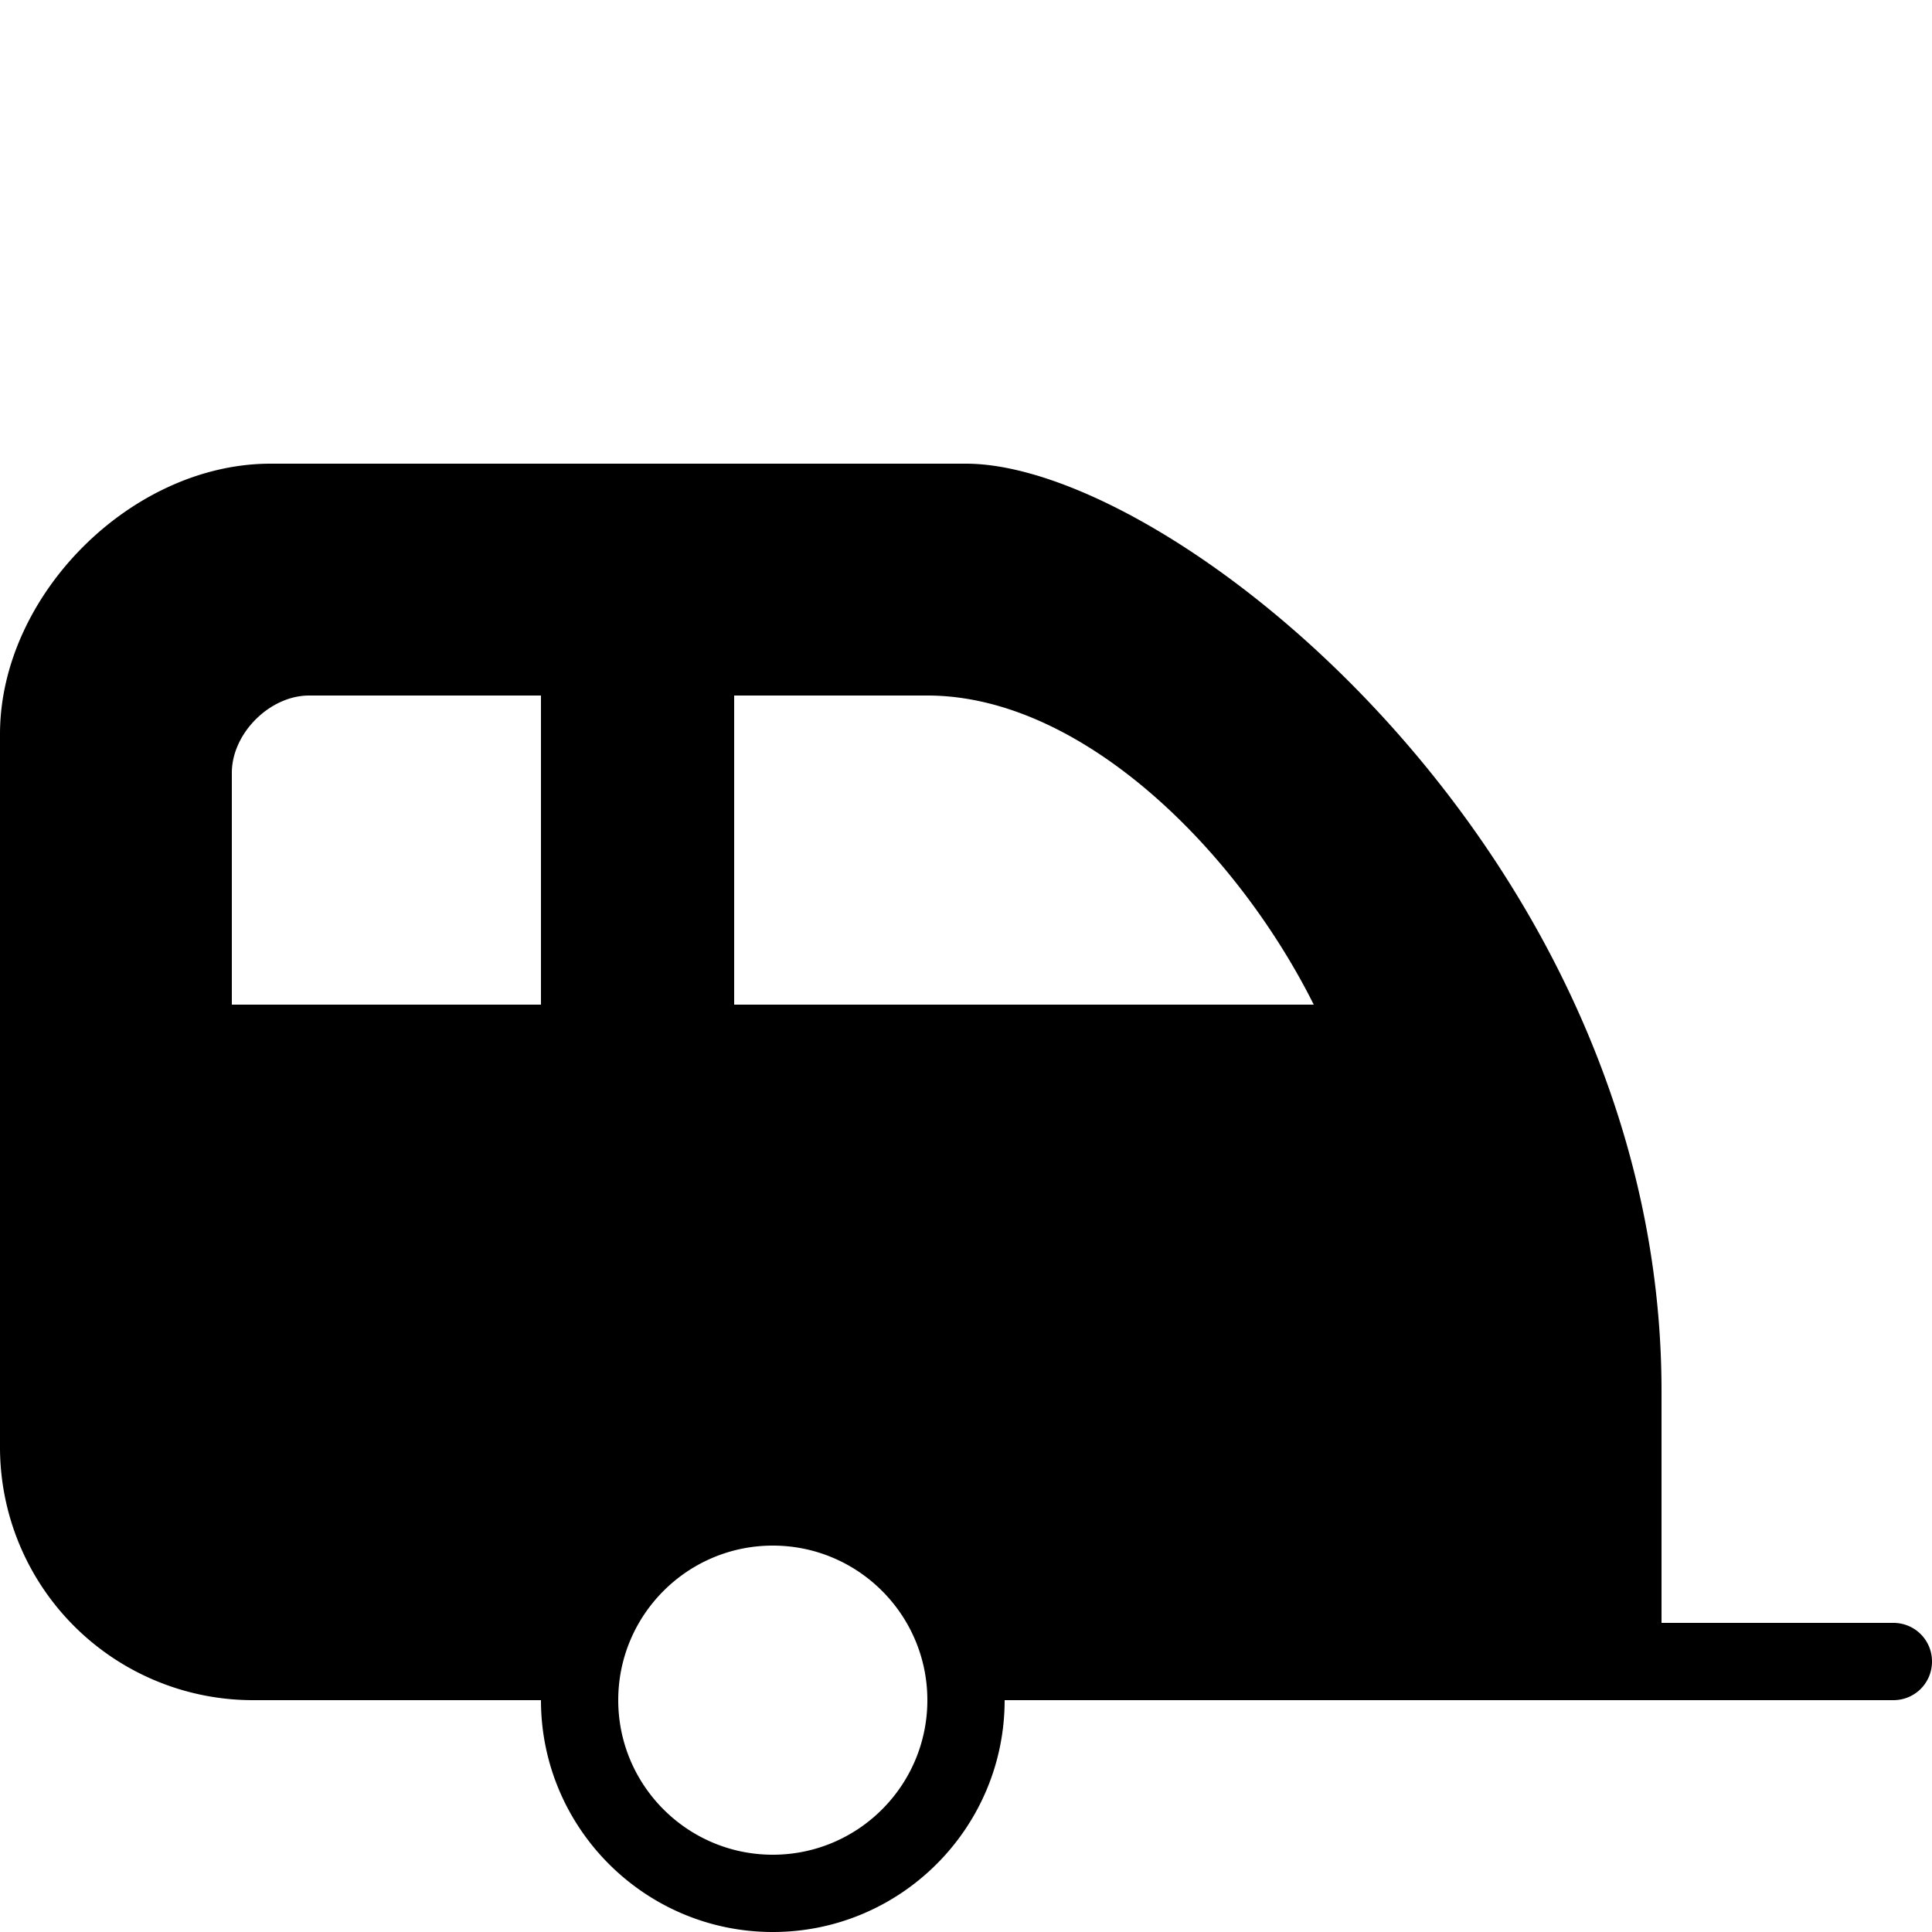
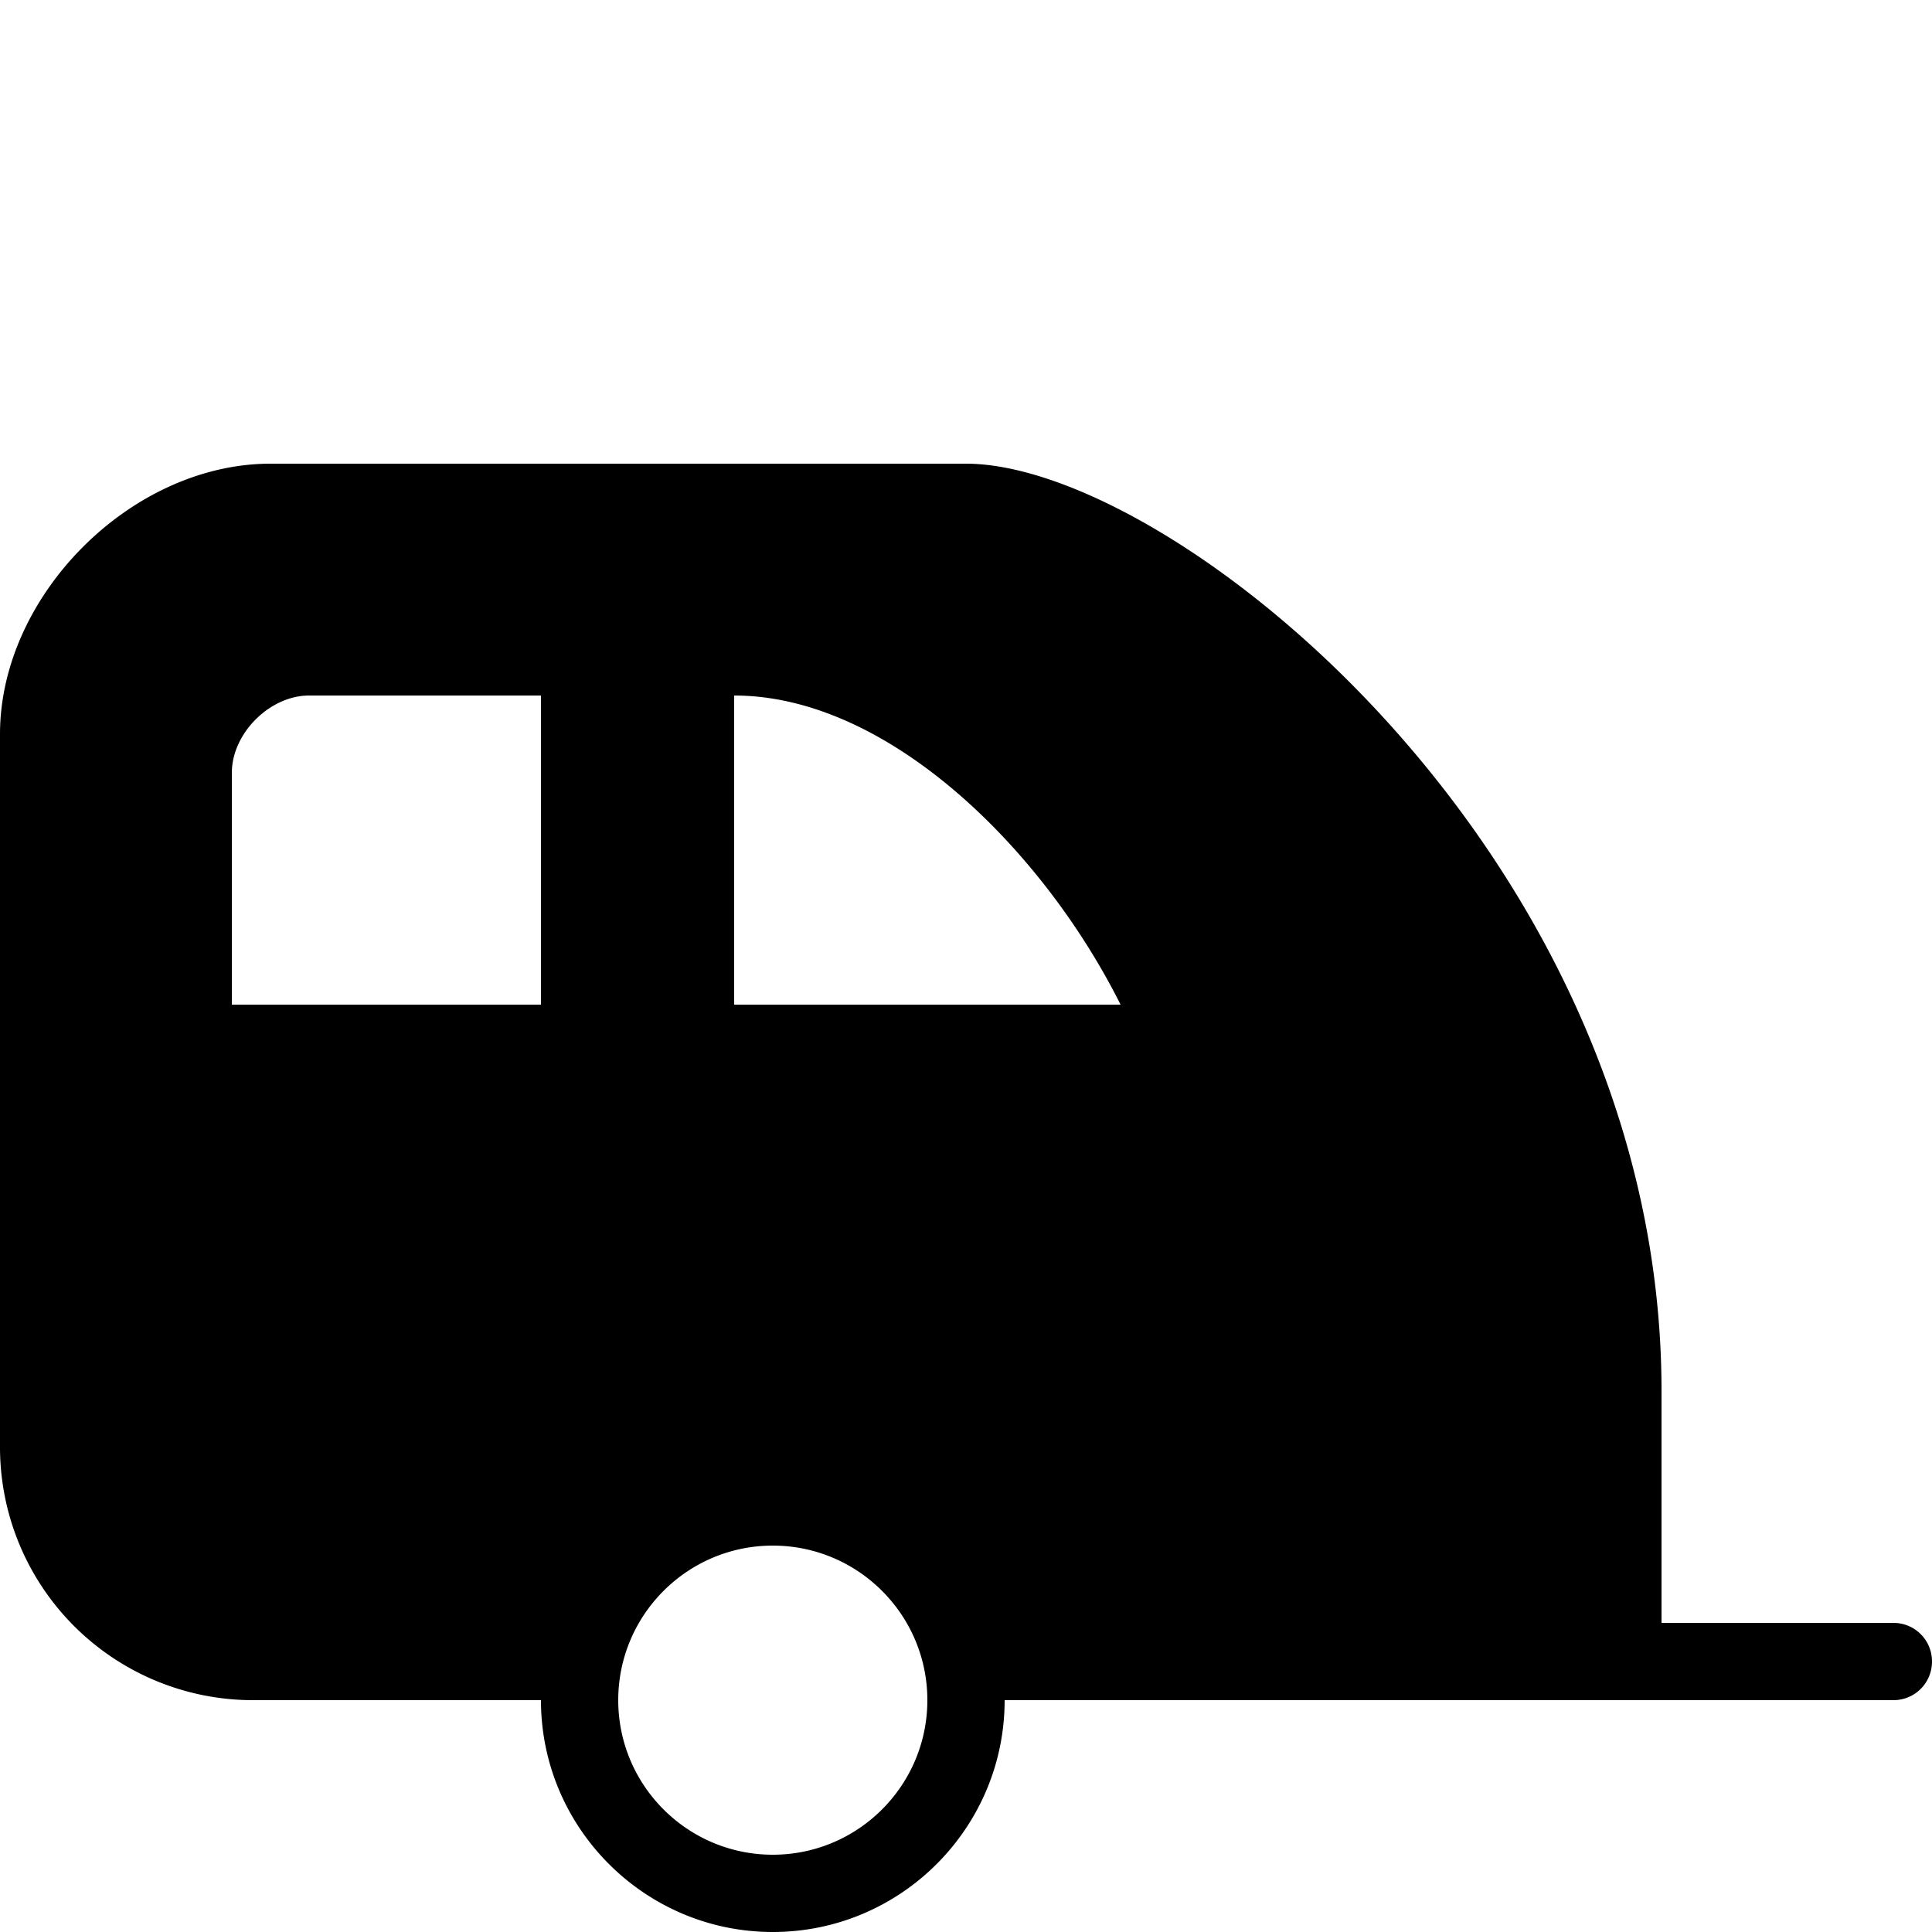
<svg xmlns="http://www.w3.org/2000/svg" viewBox="0 0 50 50">
-   <path d="M49 42h-6v-6c0-13.863-12.633-24-18-24H7c-3.598 0-7 3.402-7 7v18.46A6.547 6.547 0 0 0 6.54 44H14c0 3.309 2.691 6 6 6s6-2.691 6-6h23c.555 0 1-.445 1-1 0-.555-.445-1-1-1zM14 26H6v-6c0-1.02.98-2 2-2h6zm6 22c-2.207 0-4-1.793-4-4s1.793-4 4-4 4 1.793 4 4-1.793 4-4 4zm-1-22v-8h5c4 0 8 4 10 8z" />
+   <path d="M49 42h-6v-6c0-13.863-12.633-24-18-24H7c-3.598 0-7 3.402-7 7v18.46A6.547 6.547 0 0 0 6.54 44H14c0 3.309 2.691 6 6 6s6-2.691 6-6h23c.555 0 1-.445 1-1 0-.555-.445-1-1-1zM14 26H6v-6c0-1.02.98-2 2-2h6zm6 22c-2.207 0-4-1.793-4-4s1.793-4 4-4 4 1.793 4 4-1.793 4-4 4zm-1-22v-8c4 0 8 4 10 8z" />
</svg>